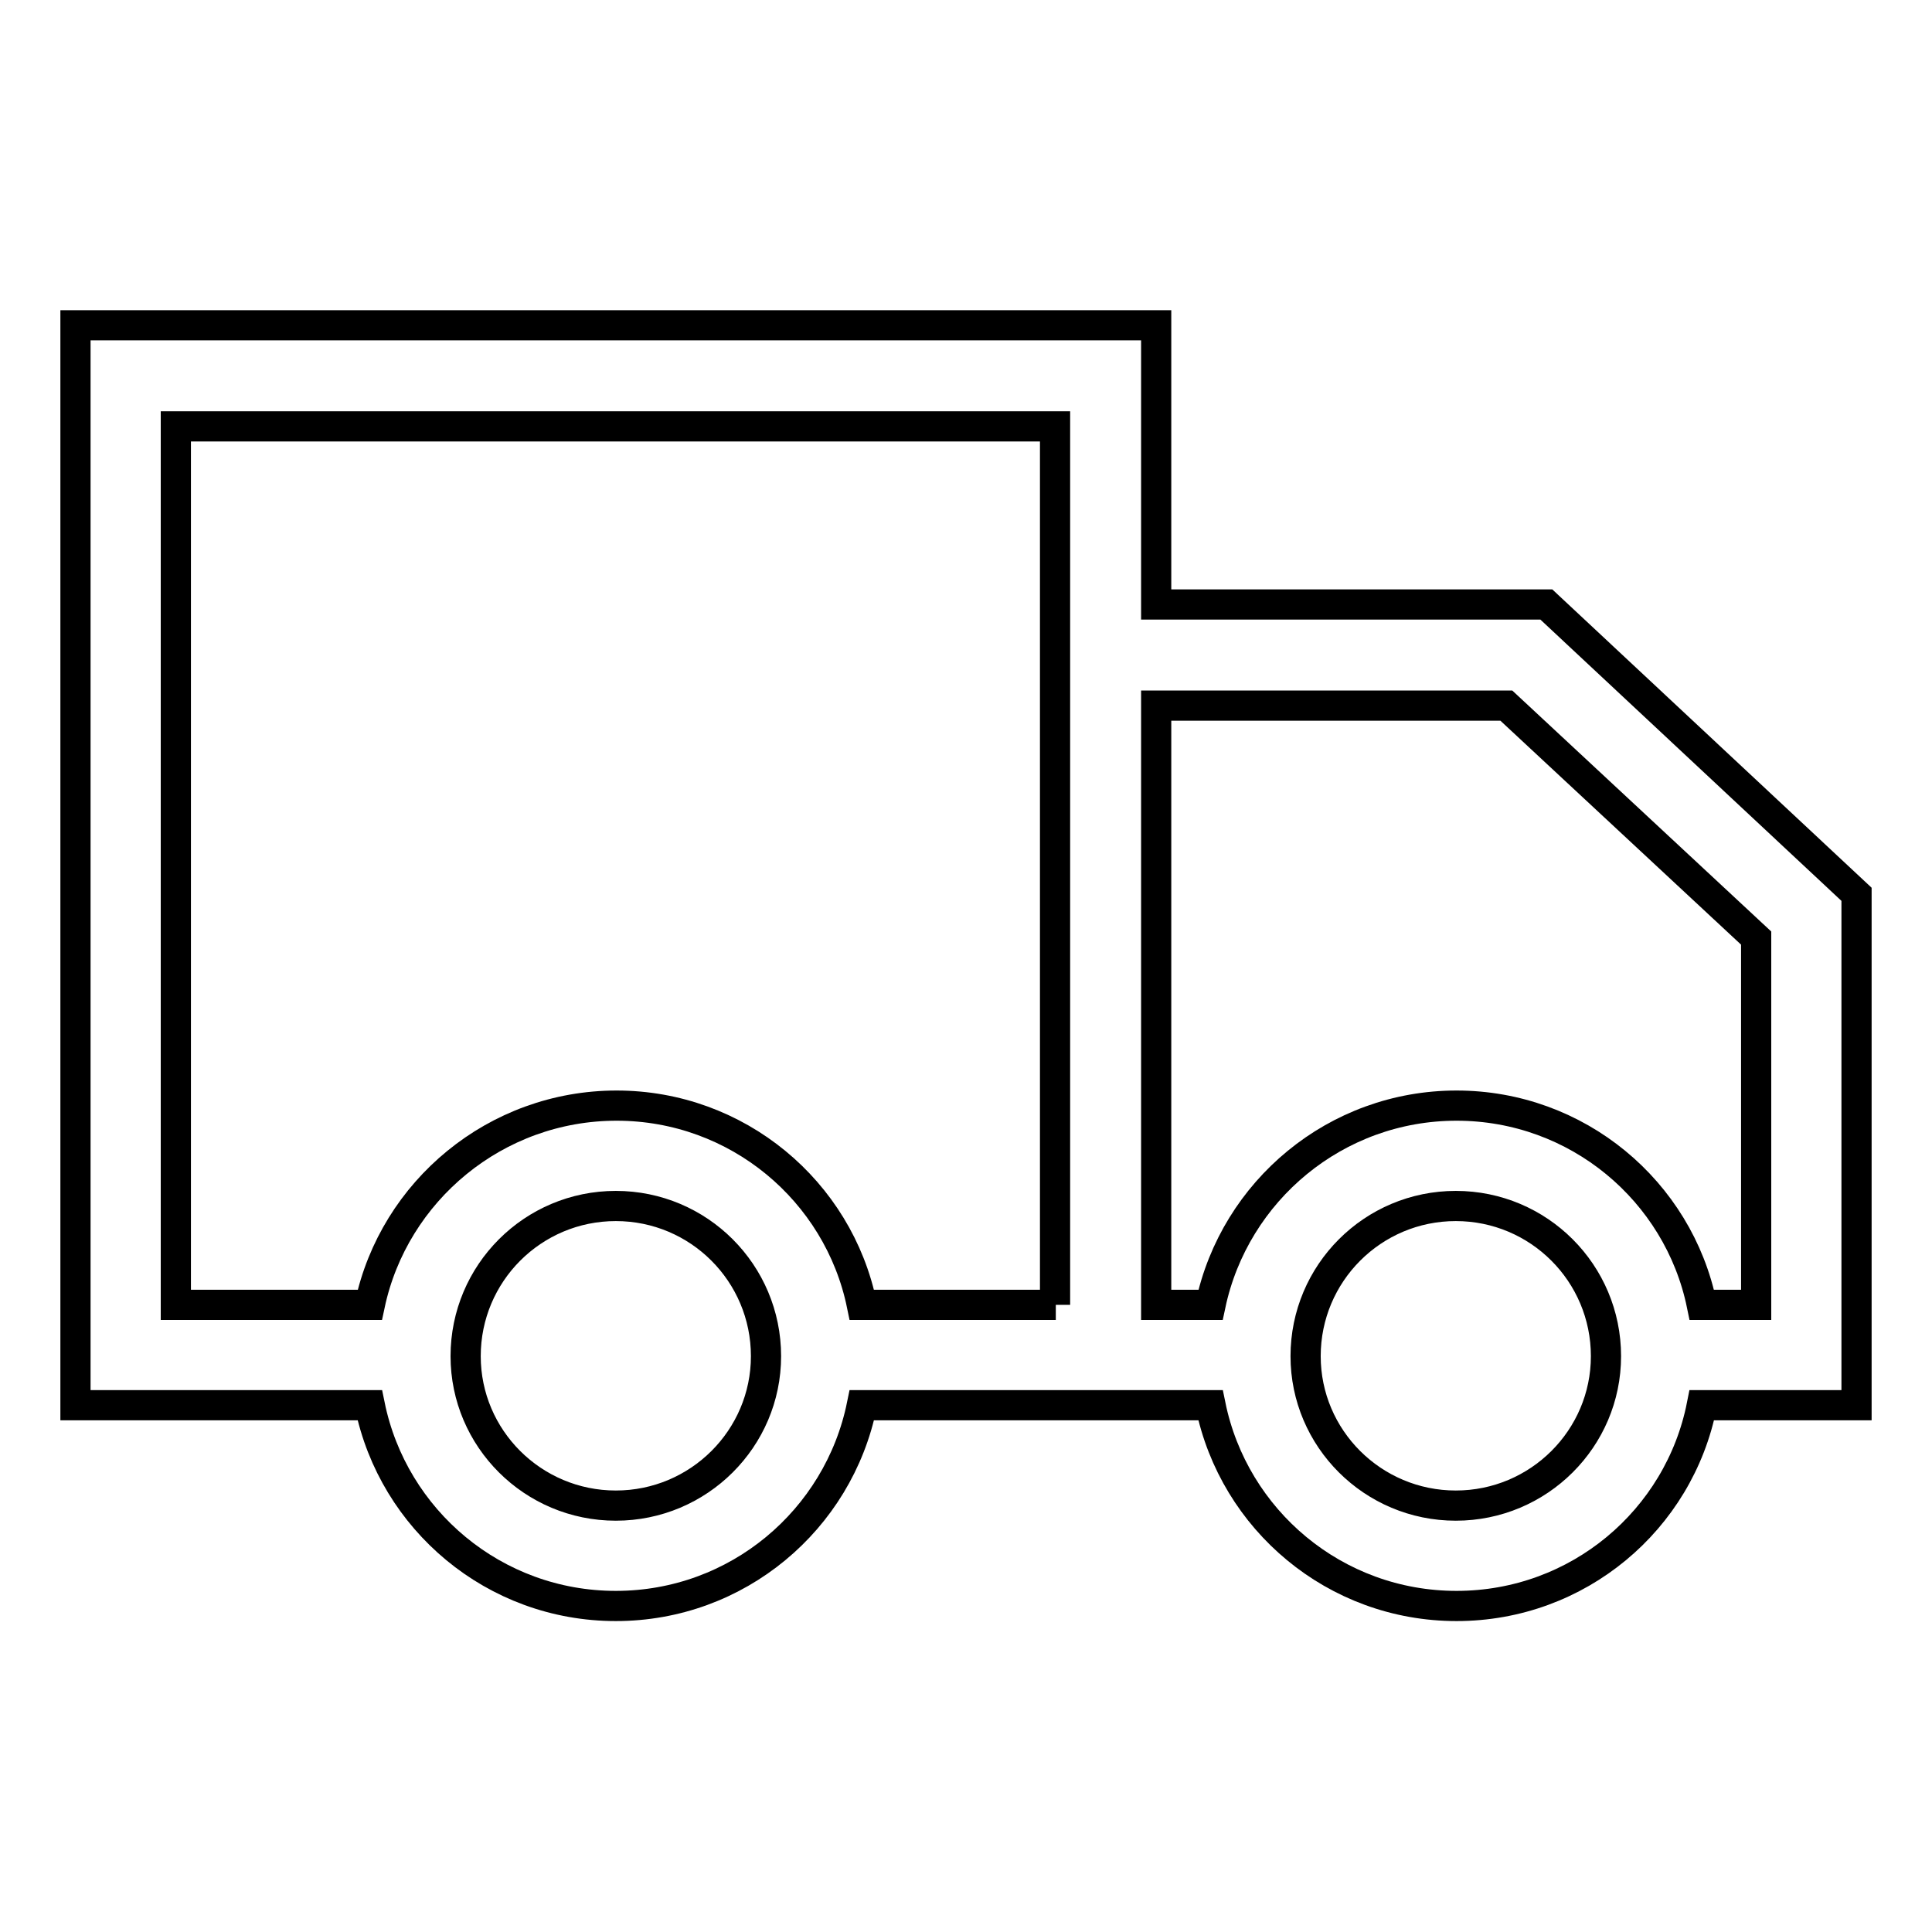
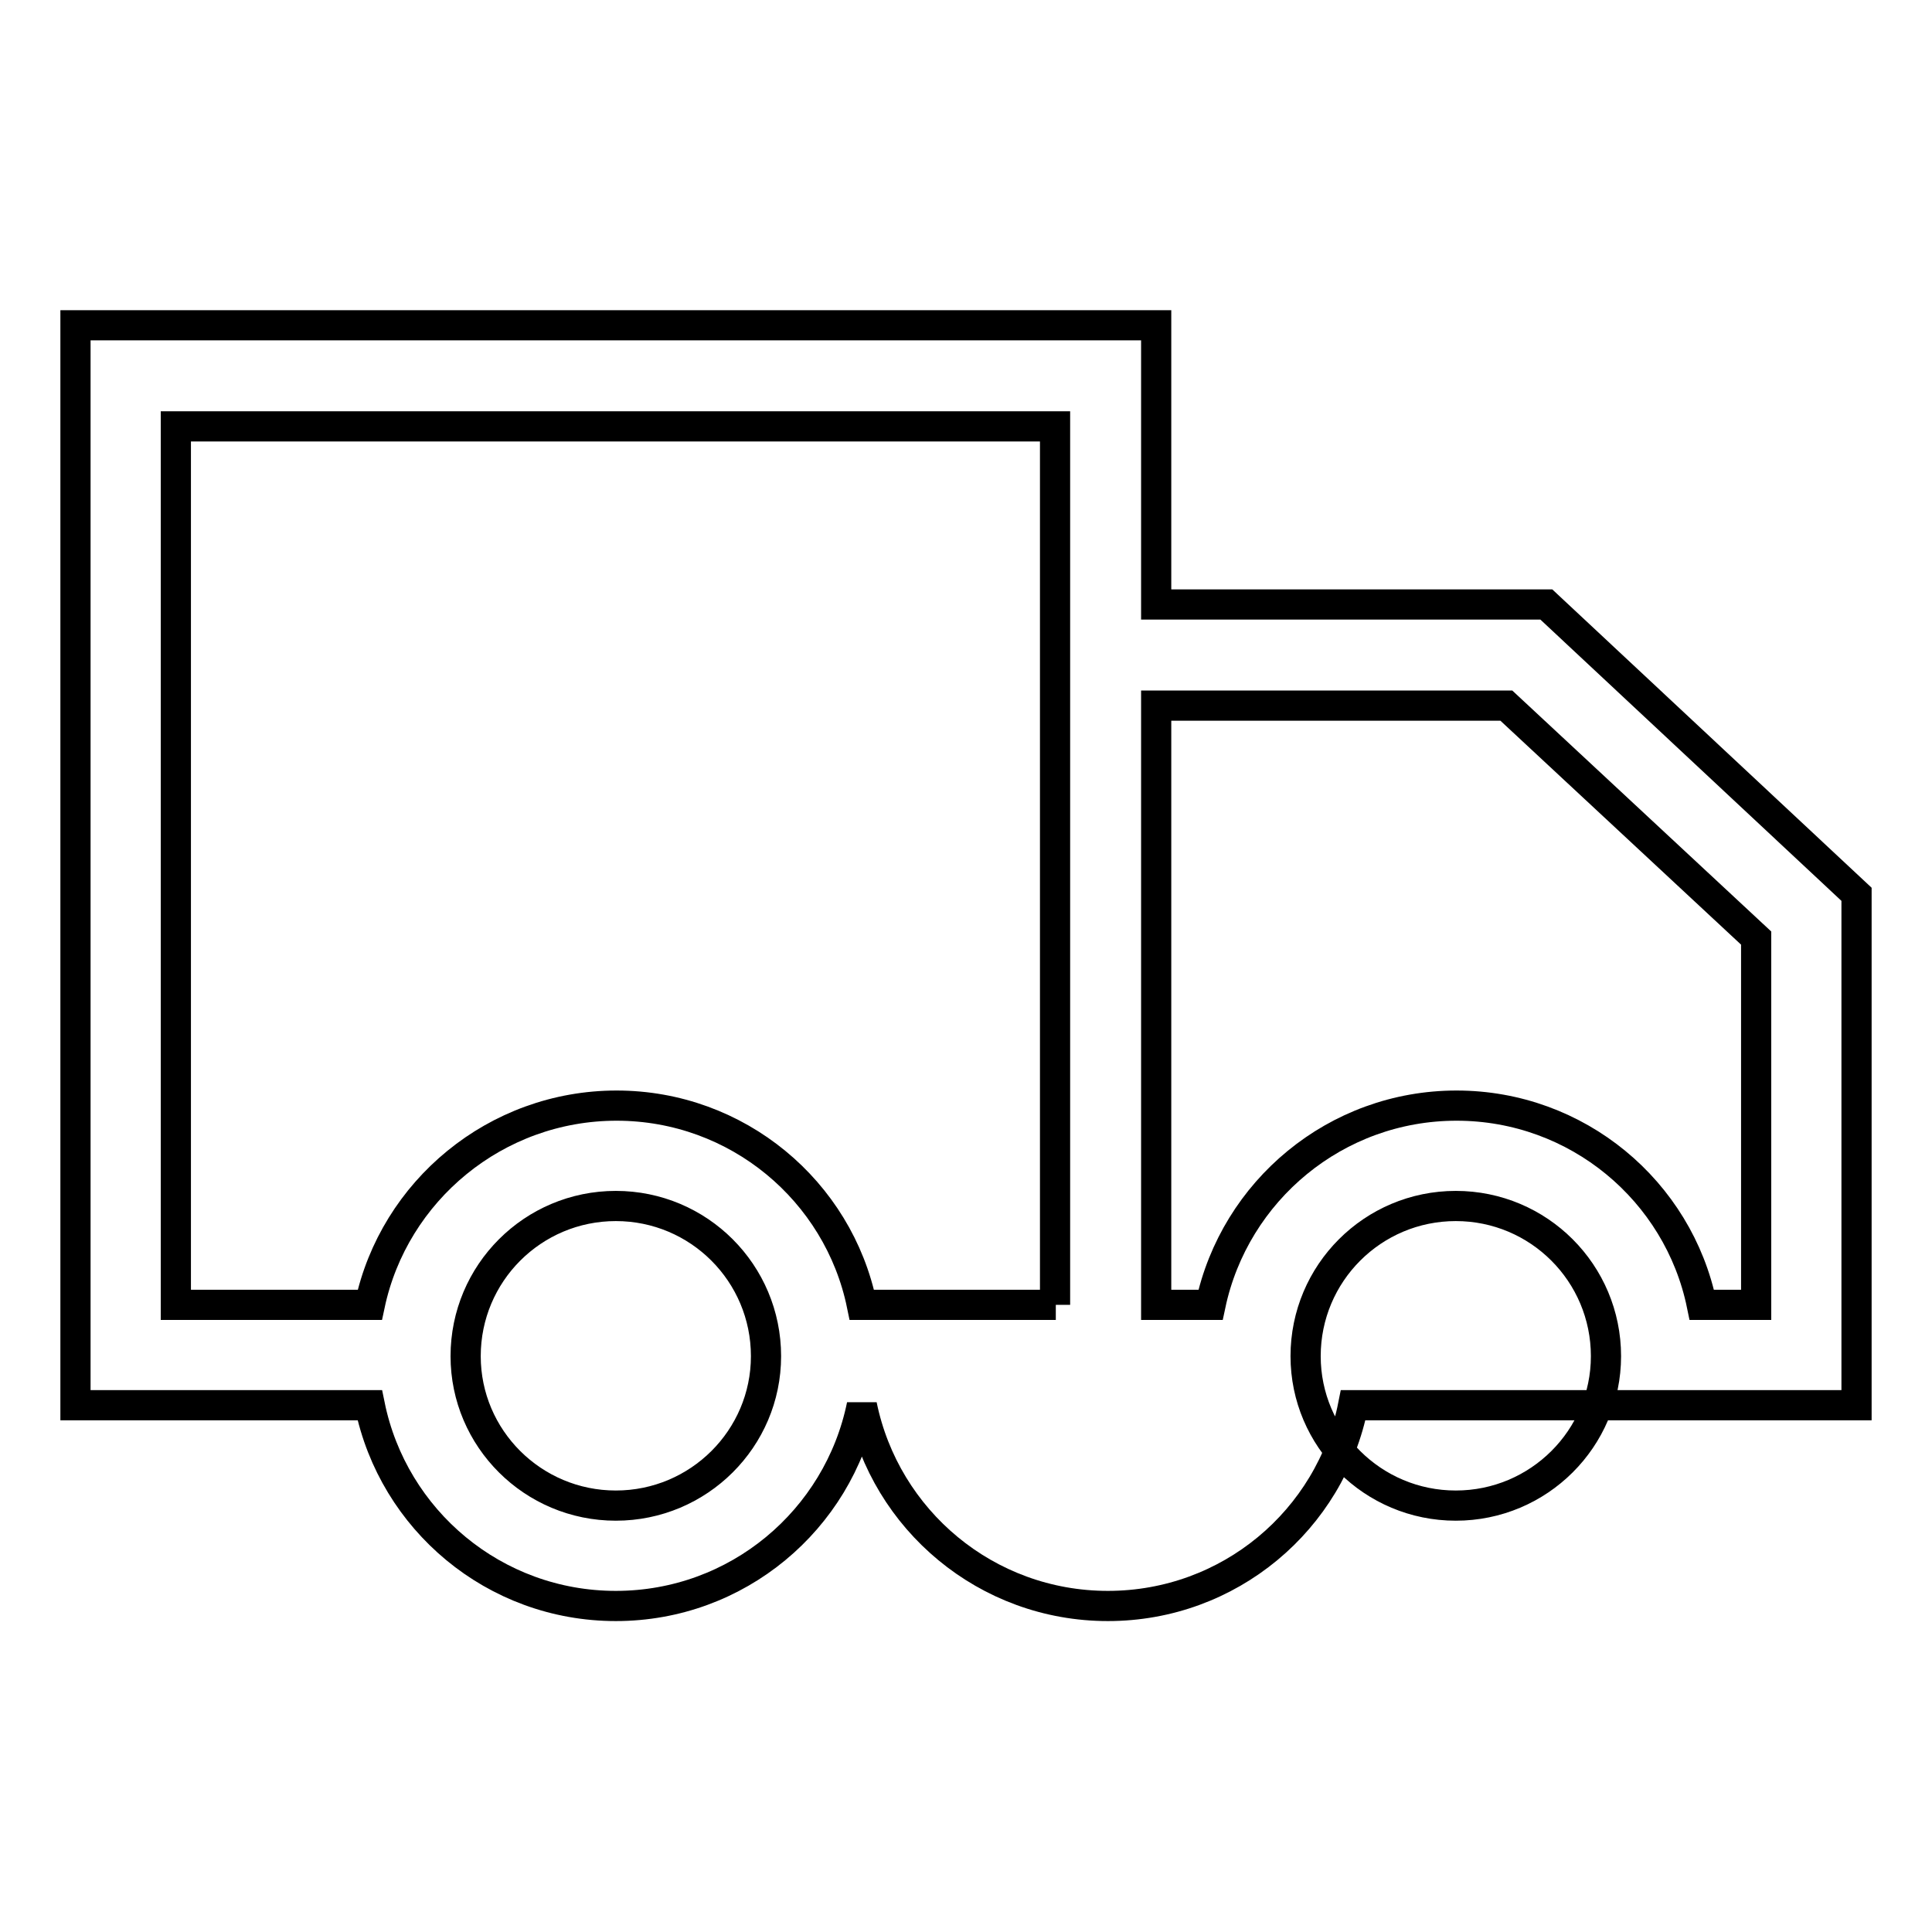
<svg xmlns="http://www.w3.org/2000/svg" version="1.1" x="0px" y="0px" viewBox="0 0 256 256" enable-background="new 0 0 256 256" xml:space="preserve">
  <g>
-     <path stroke-width="4" fill-opacity="0" stroke="#000000" d="M246,118.5l-41.1-38.4h-51.7v-37H10v143.1h39c3.1,15.2,16.5,26.6,32.6,26.6s29.5-11.4,32.6-26.6h46.2 c3.1,15.2,16.5,26.6,32.6,26.6s29.5-11.4,32.5-26.6H246V118.5L246,118.5z M81.6,199.5c-11,0-19.9-8.9-19.9-19.8 c0-11,8.9-19.9,19.9-19.9s19.9,8.9,19.9,19.9C101.5,190.6,92.6,199.5,81.6,199.5z M139.9,172.9h-25.7 c-3.1-15.1-16.5-26.4-32.5-26.4S52.2,157.8,49,172.9H23.3V56.5h116.5V172.9z M192.9,199.5c-11,0-19.9-8.9-19.9-19.8 c0-11,8.9-19.9,19.9-19.9c11,0,19.9,8.9,19.9,19.9C212.8,190.6,203.9,199.5,192.9,199.5z M232.7,172.9h-7.2 c-3.1-15.1-16.5-26.4-32.5-26.4c-16,0-29.4,11.3-32.6,26.4h-7.2V93.5h46.4l33.1,30.8V172.9L232.7,172.9z" />
+     <path stroke-width="4" fill-opacity="0" stroke="#000000" d="M246,118.5l-41.1-38.4h-51.7v-37H10v143.1h39c3.1,15.2,16.5,26.6,32.6,26.6s29.5-11.4,32.6-26.6c3.1,15.2,16.5,26.6,32.6,26.6s29.5-11.4,32.5-26.6H246V118.5L246,118.5z M81.6,199.5c-11,0-19.9-8.9-19.9-19.8 c0-11,8.9-19.9,19.9-19.9s19.9,8.9,19.9,19.9C101.5,190.6,92.6,199.5,81.6,199.5z M139.9,172.9h-25.7 c-3.1-15.1-16.5-26.4-32.5-26.4S52.2,157.8,49,172.9H23.3V56.5h116.5V172.9z M192.9,199.5c-11,0-19.9-8.9-19.9-19.8 c0-11,8.9-19.9,19.9-19.9c11,0,19.9,8.9,19.9,19.9C212.8,190.6,203.9,199.5,192.9,199.5z M232.7,172.9h-7.2 c-3.1-15.1-16.5-26.4-32.5-26.4c-16,0-29.4,11.3-32.6,26.4h-7.2V93.5h46.4l33.1,30.8V172.9L232.7,172.9z" />
  </g>
</svg>